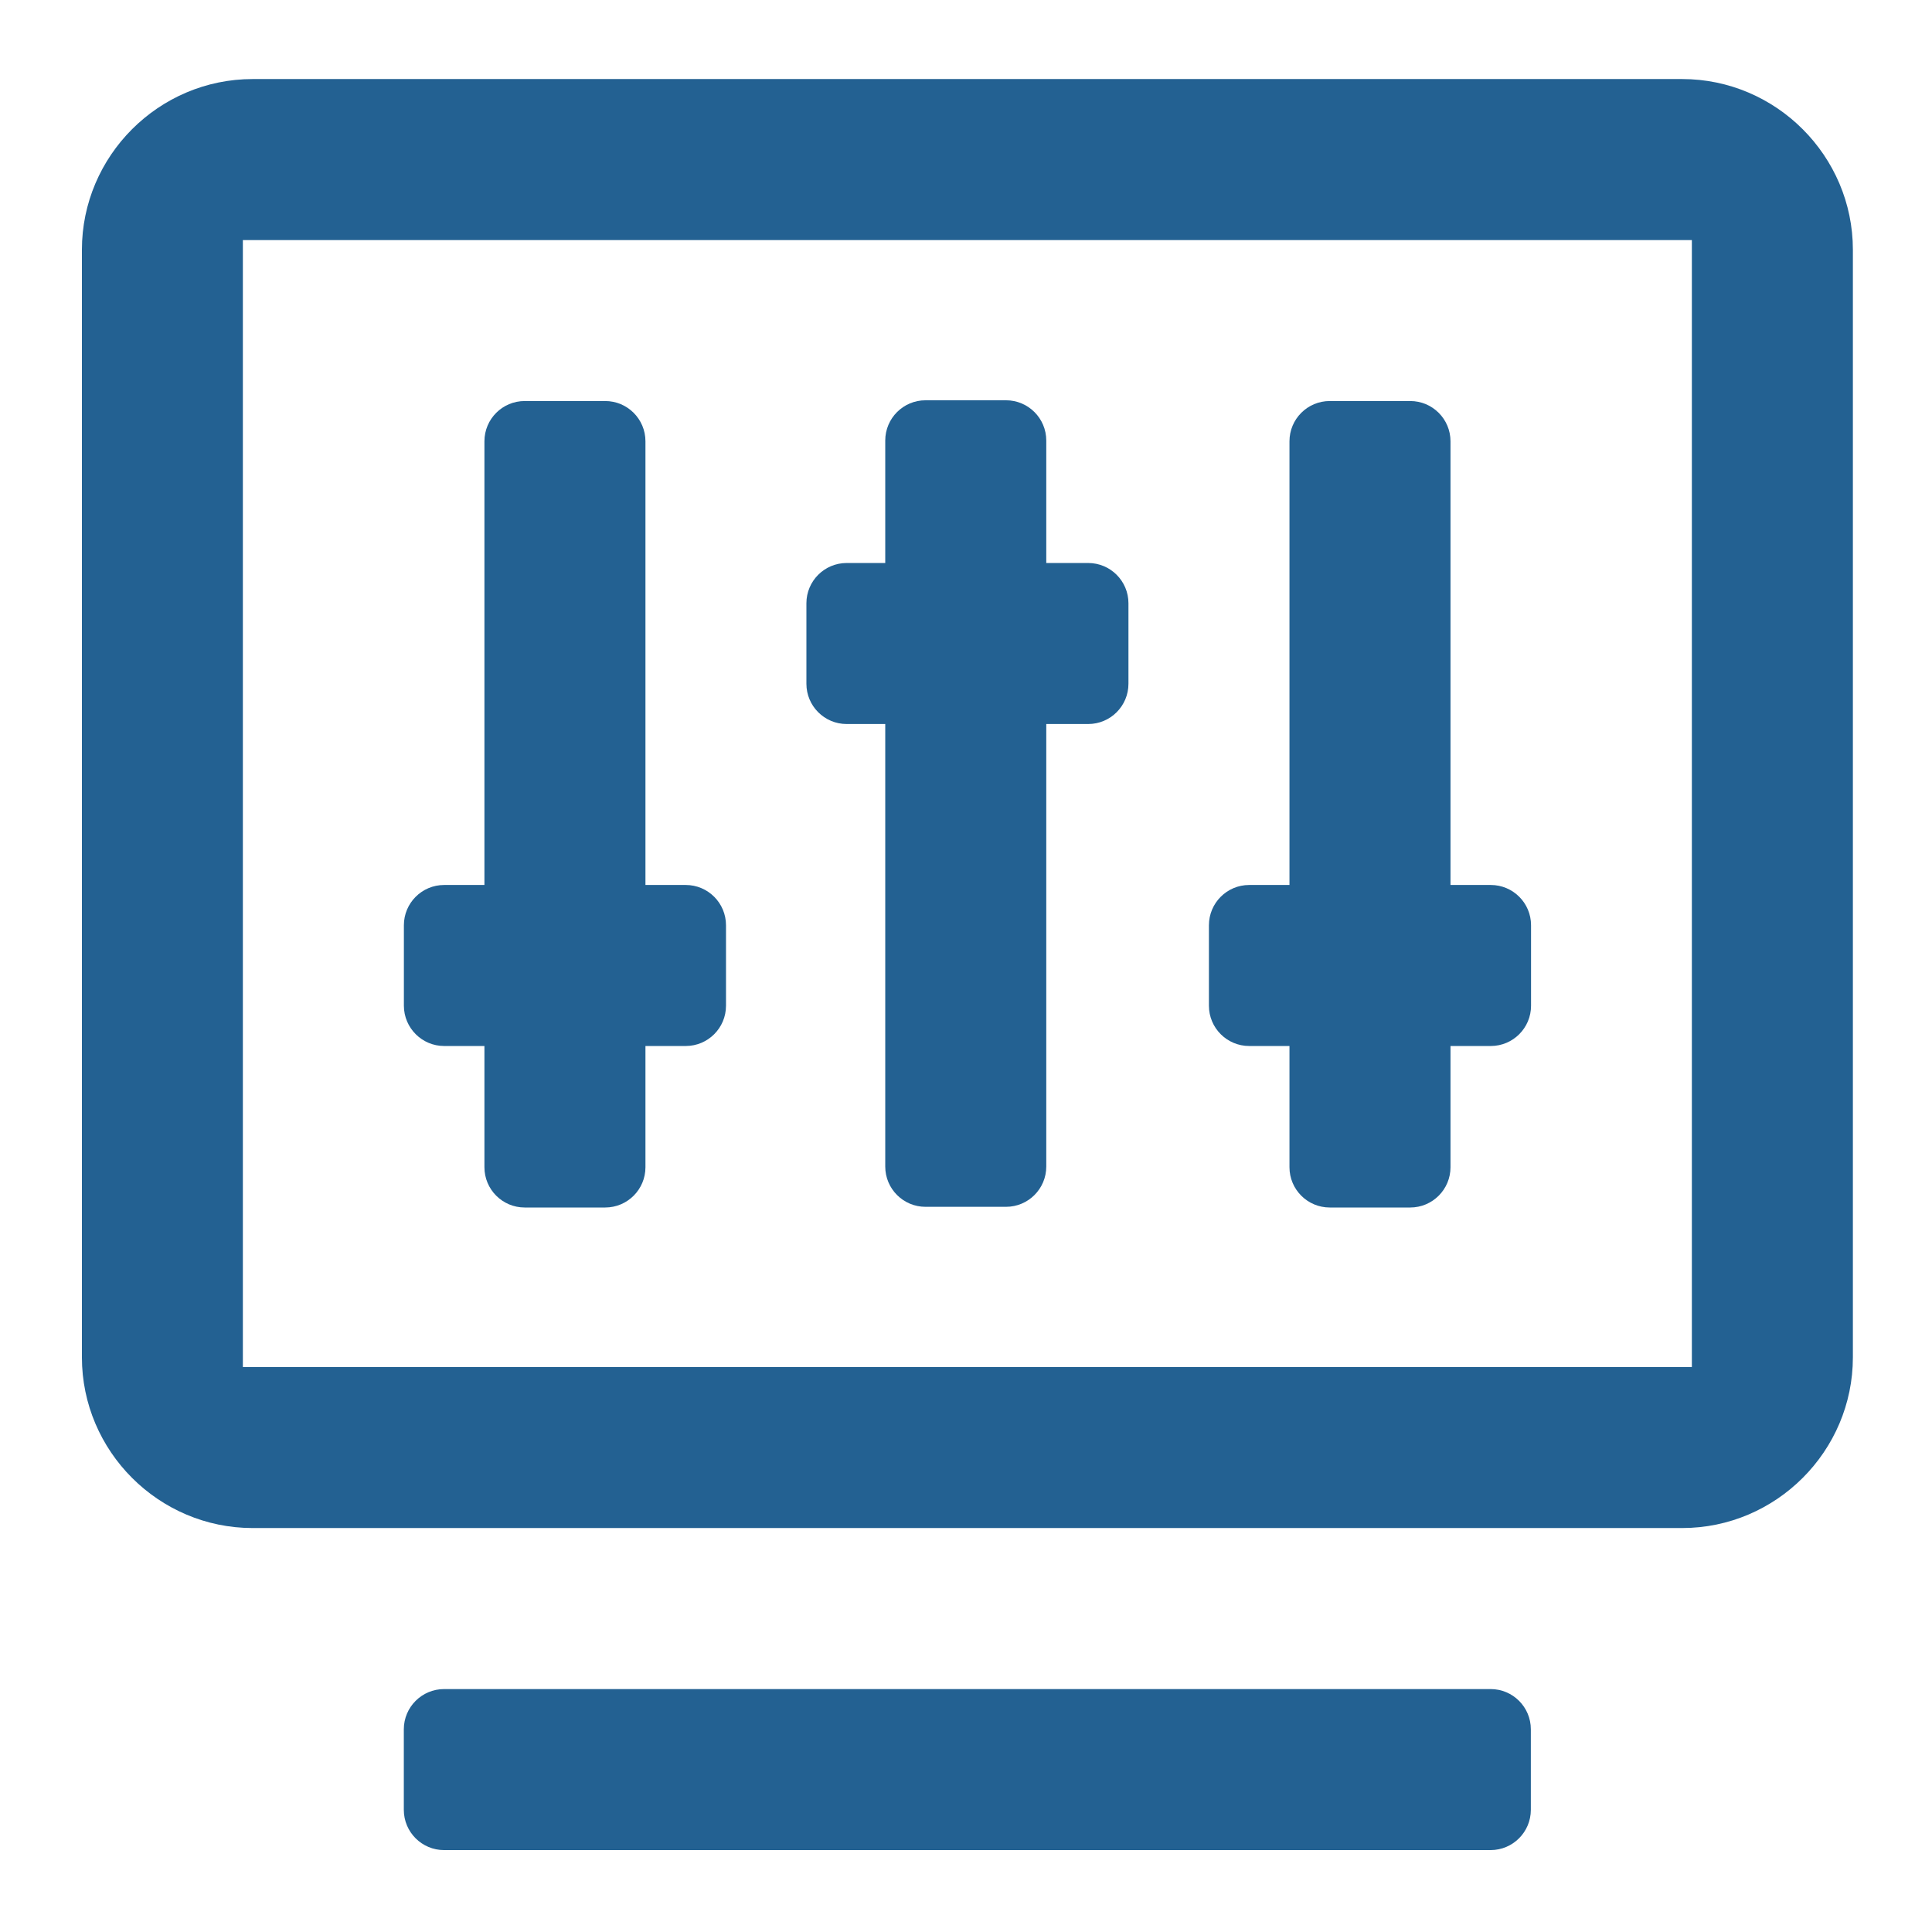
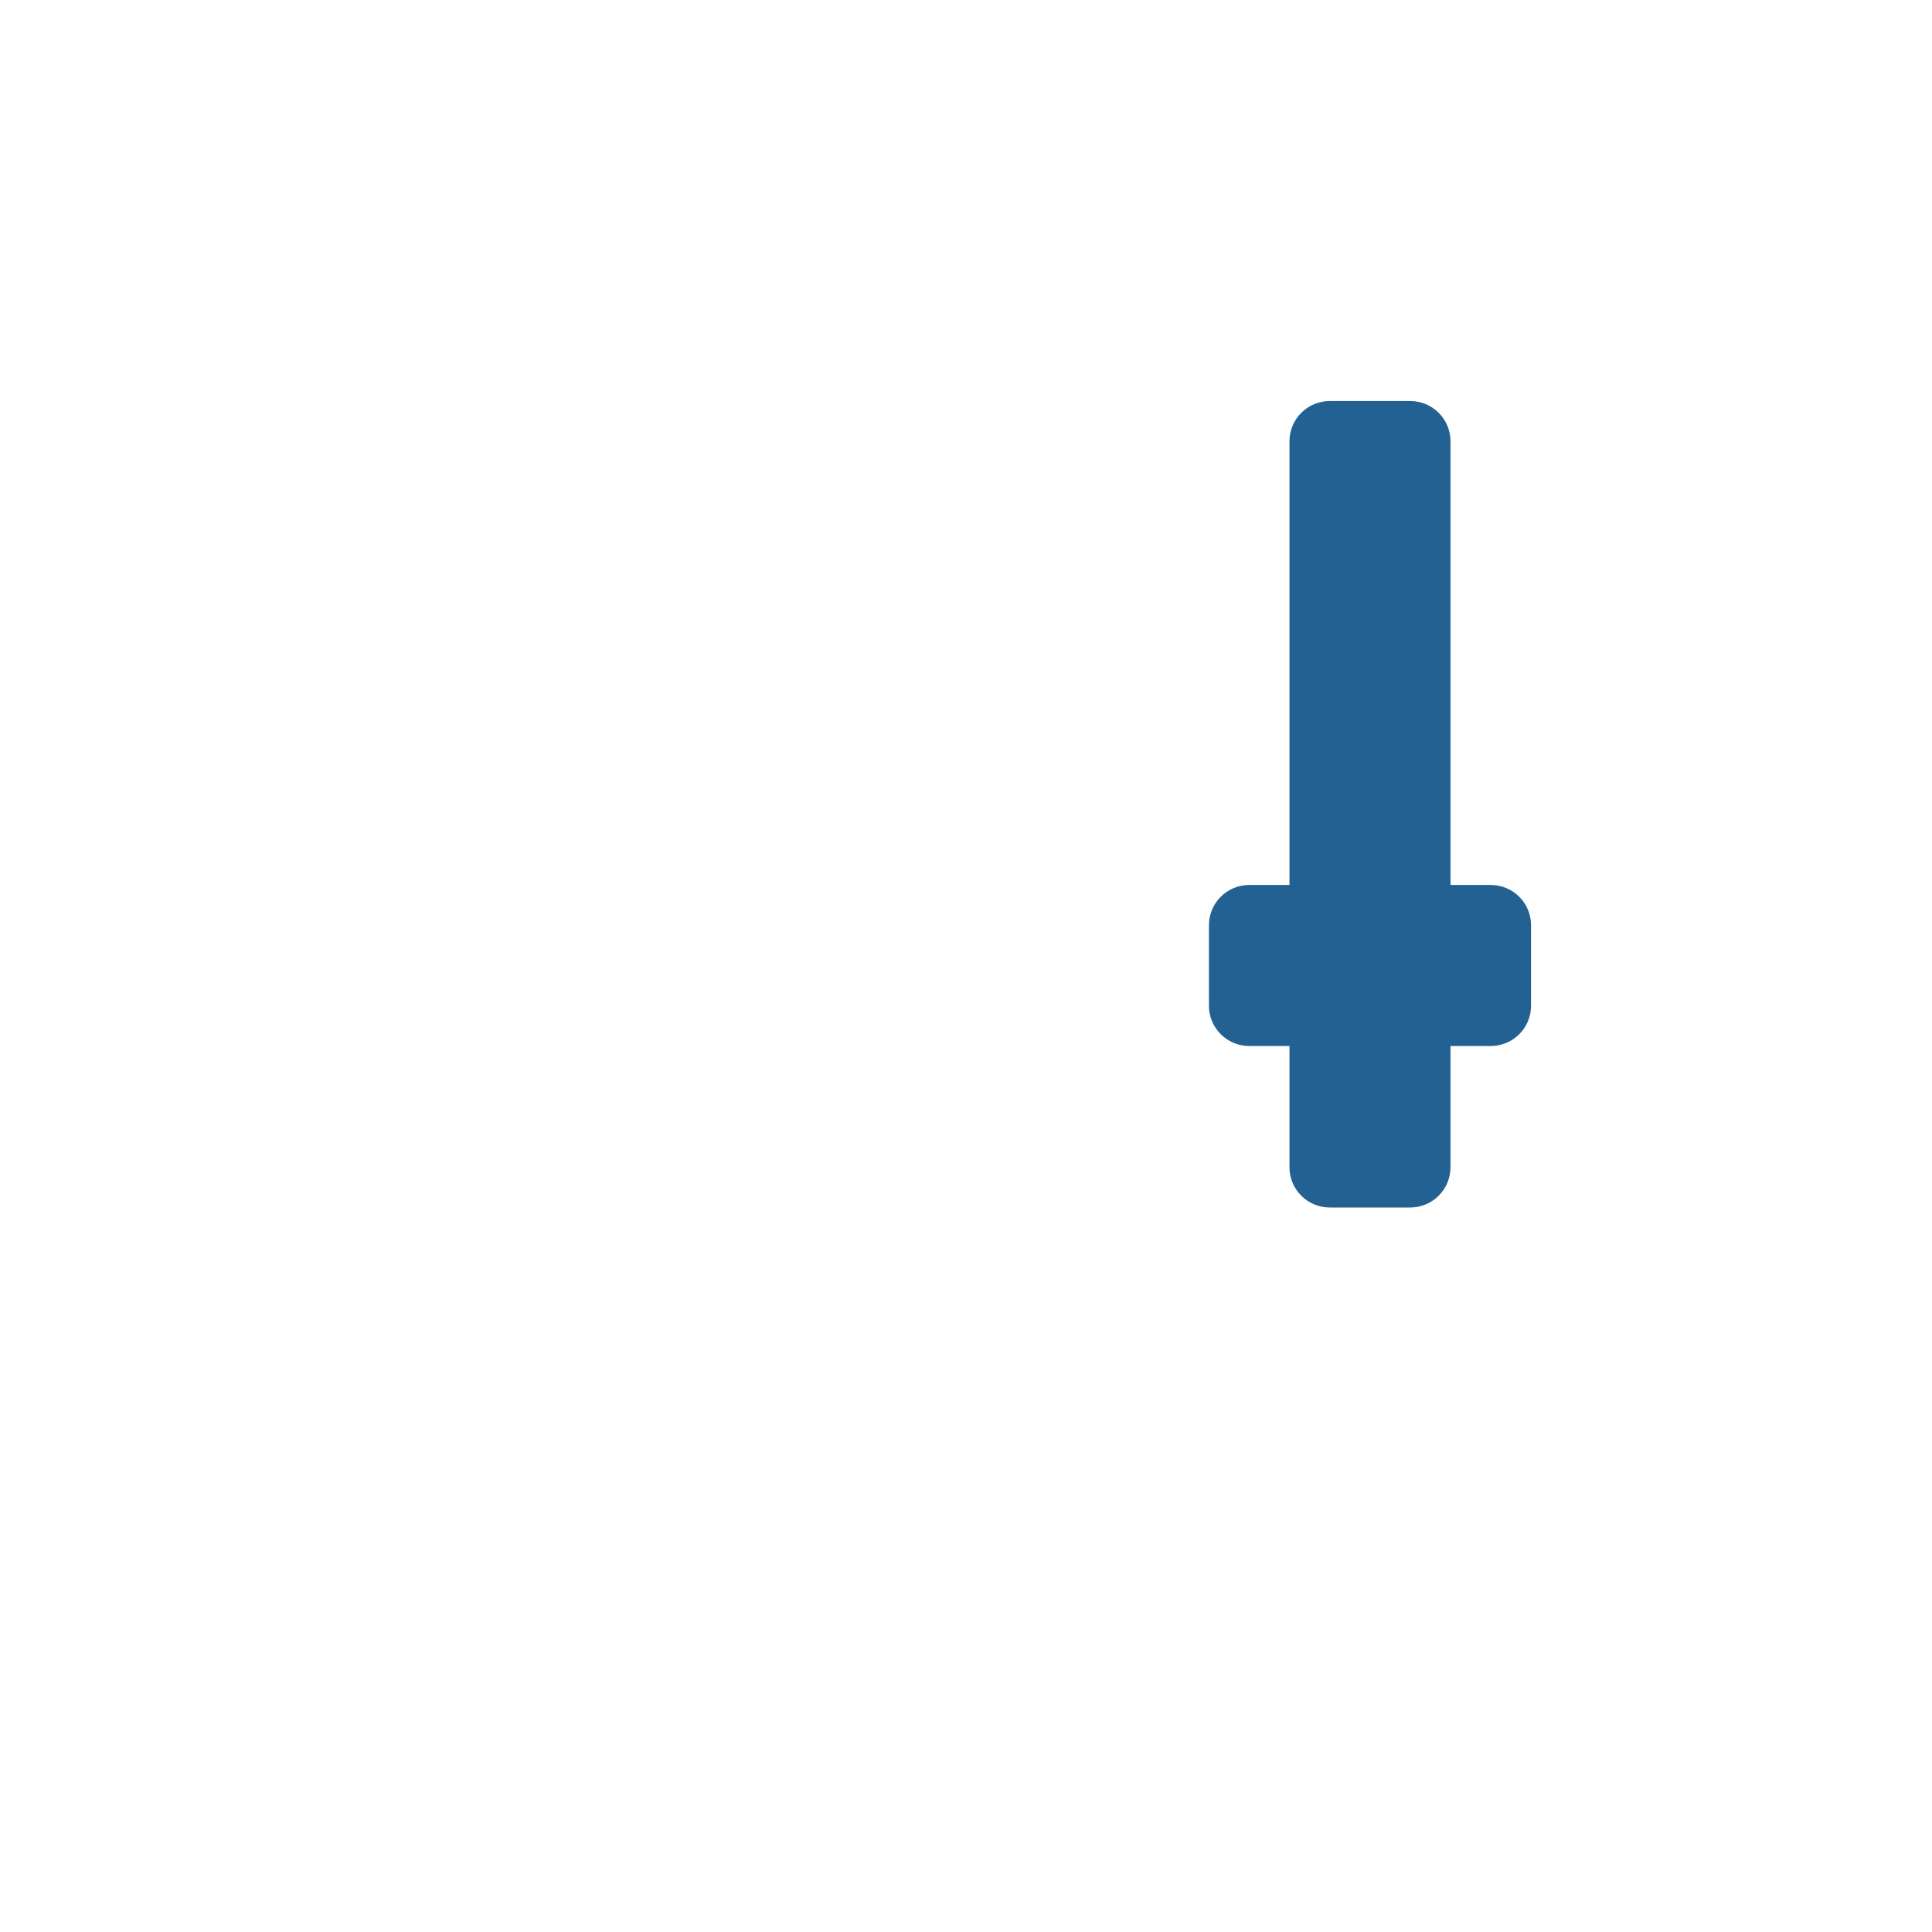
<svg xmlns="http://www.w3.org/2000/svg" version="1.1" id="Слой_1" x="0px" y="0px" viewBox="0 0 284 284" style="enable-background:new 0 0 284 284;" xml:space="preserve">
  <style type="text/css">
	.st0{fill:#236192;}
</style>
  <g>
-     <path class="st0" d="M65.29,153.76h5.92v17.82c0,3.27,2.65,5.92,5.92,5.92h11.83c3.27,0,5.92-2.65,5.92-5.92v-17.82h5.92   c3.27,0,5.92-2.65,5.92-5.92v-11.83c0-3.27-2.65-5.92-5.92-5.92h-5.92V64.87c0-3.27-2.65-5.92-5.92-5.92H77.13   c-3.27,0-5.92,2.65-5.92,5.92v65.22h-5.92c-3.27,0-5.92,2.65-5.92,5.92v11.83C59.38,151.11,62.03,153.76,65.29,153.76z" />
    <path class="st0" d="M183.63,153.76h5.92v17.82c0,3.27,2.65,5.92,5.92,5.92h11.83c3.27,0,5.92-2.65,5.92-5.92v-17.82h5.92   c3.27,0,5.92-2.65,5.92-5.92v-11.83c0-3.27-2.65-5.92-5.92-5.92h-5.92V64.87c0-3.27-2.65-5.92-5.92-5.92h-11.83   c-3.27,0-5.92,2.65-5.92,5.92v65.22h-5.92c-3.27,0-5.92,2.65-5.92,5.92v11.83C177.71,151.11,180.36,153.76,183.63,153.76z" />
-     <path class="st0" d="M124.46,106.43h5.67v65.05c0,3.27,2.65,5.92,5.92,5.92h11.83c3.27,0,5.92-2.65,5.92-5.92v-65.05h6.16   c3.27,0,5.92-2.65,5.92-5.92V88.68c0-3.27-2.65-5.92-5.92-5.92h-6.16v-18c0-3.27-2.65-5.92-5.92-5.92h-11.83   c-3.27,0-5.92,2.65-5.92,5.92v18h-5.67c-3.27,0-5.92,2.65-5.92,5.92v11.83C118.54,103.78,121.19,106.43,124.46,106.43z" />
-     <path class="st0" d="M219.12,248.29H65.28c-3.27,0-5.92,2.65-5.92,5.92v11.83c0,3.27,2.65,5.92,5.92,5.92h153.83   c3.27,0,5.92-2.65,5.92-5.92V254.2C225.03,250.94,222.39,248.29,219.12,248.29z" />
-     <path class="st0" d="M247.27,11.62H37.14c-13.81,0-25.1,11.3-25.1,25.1v162.8c0,13.81,11.3,25.1,25.1,25.1h210.13   c13.81,0,25.1-11.3,25.1-25.1V36.72C272.37,22.92,261.07,11.62,247.27,11.62z M248.7,200.95h-213V35.29h213V200.95z" />
  </g>
</svg>